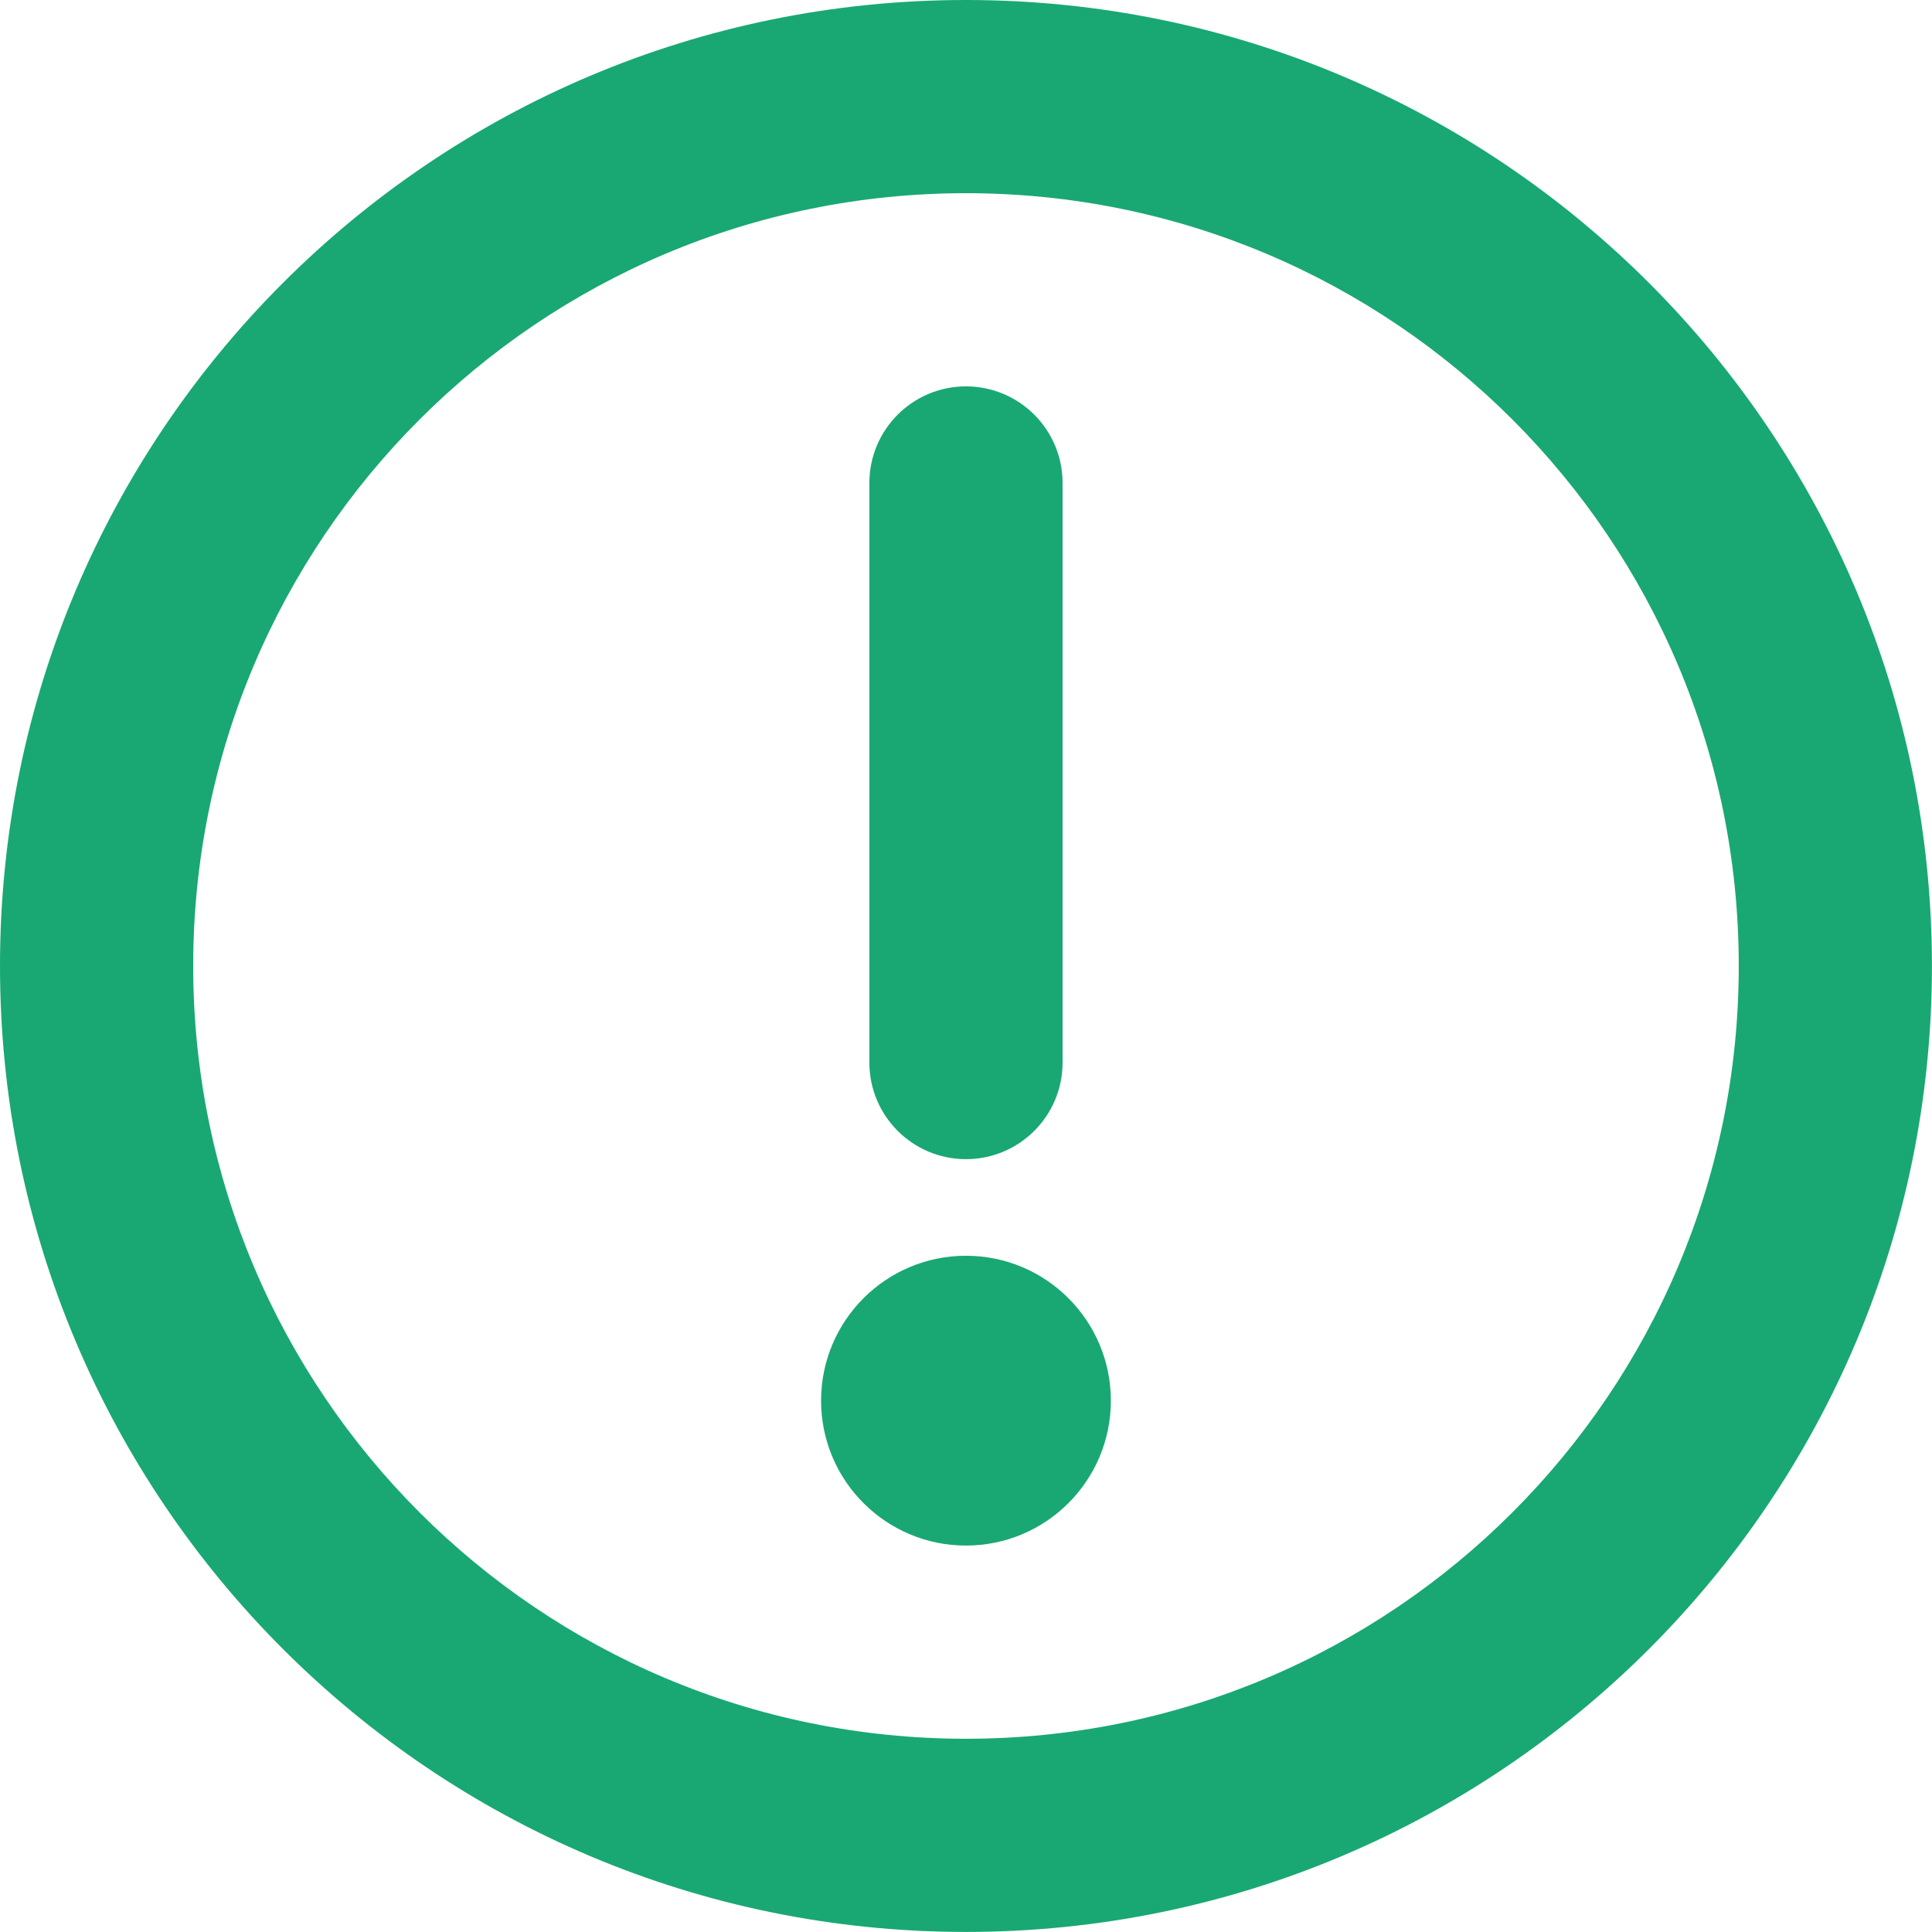
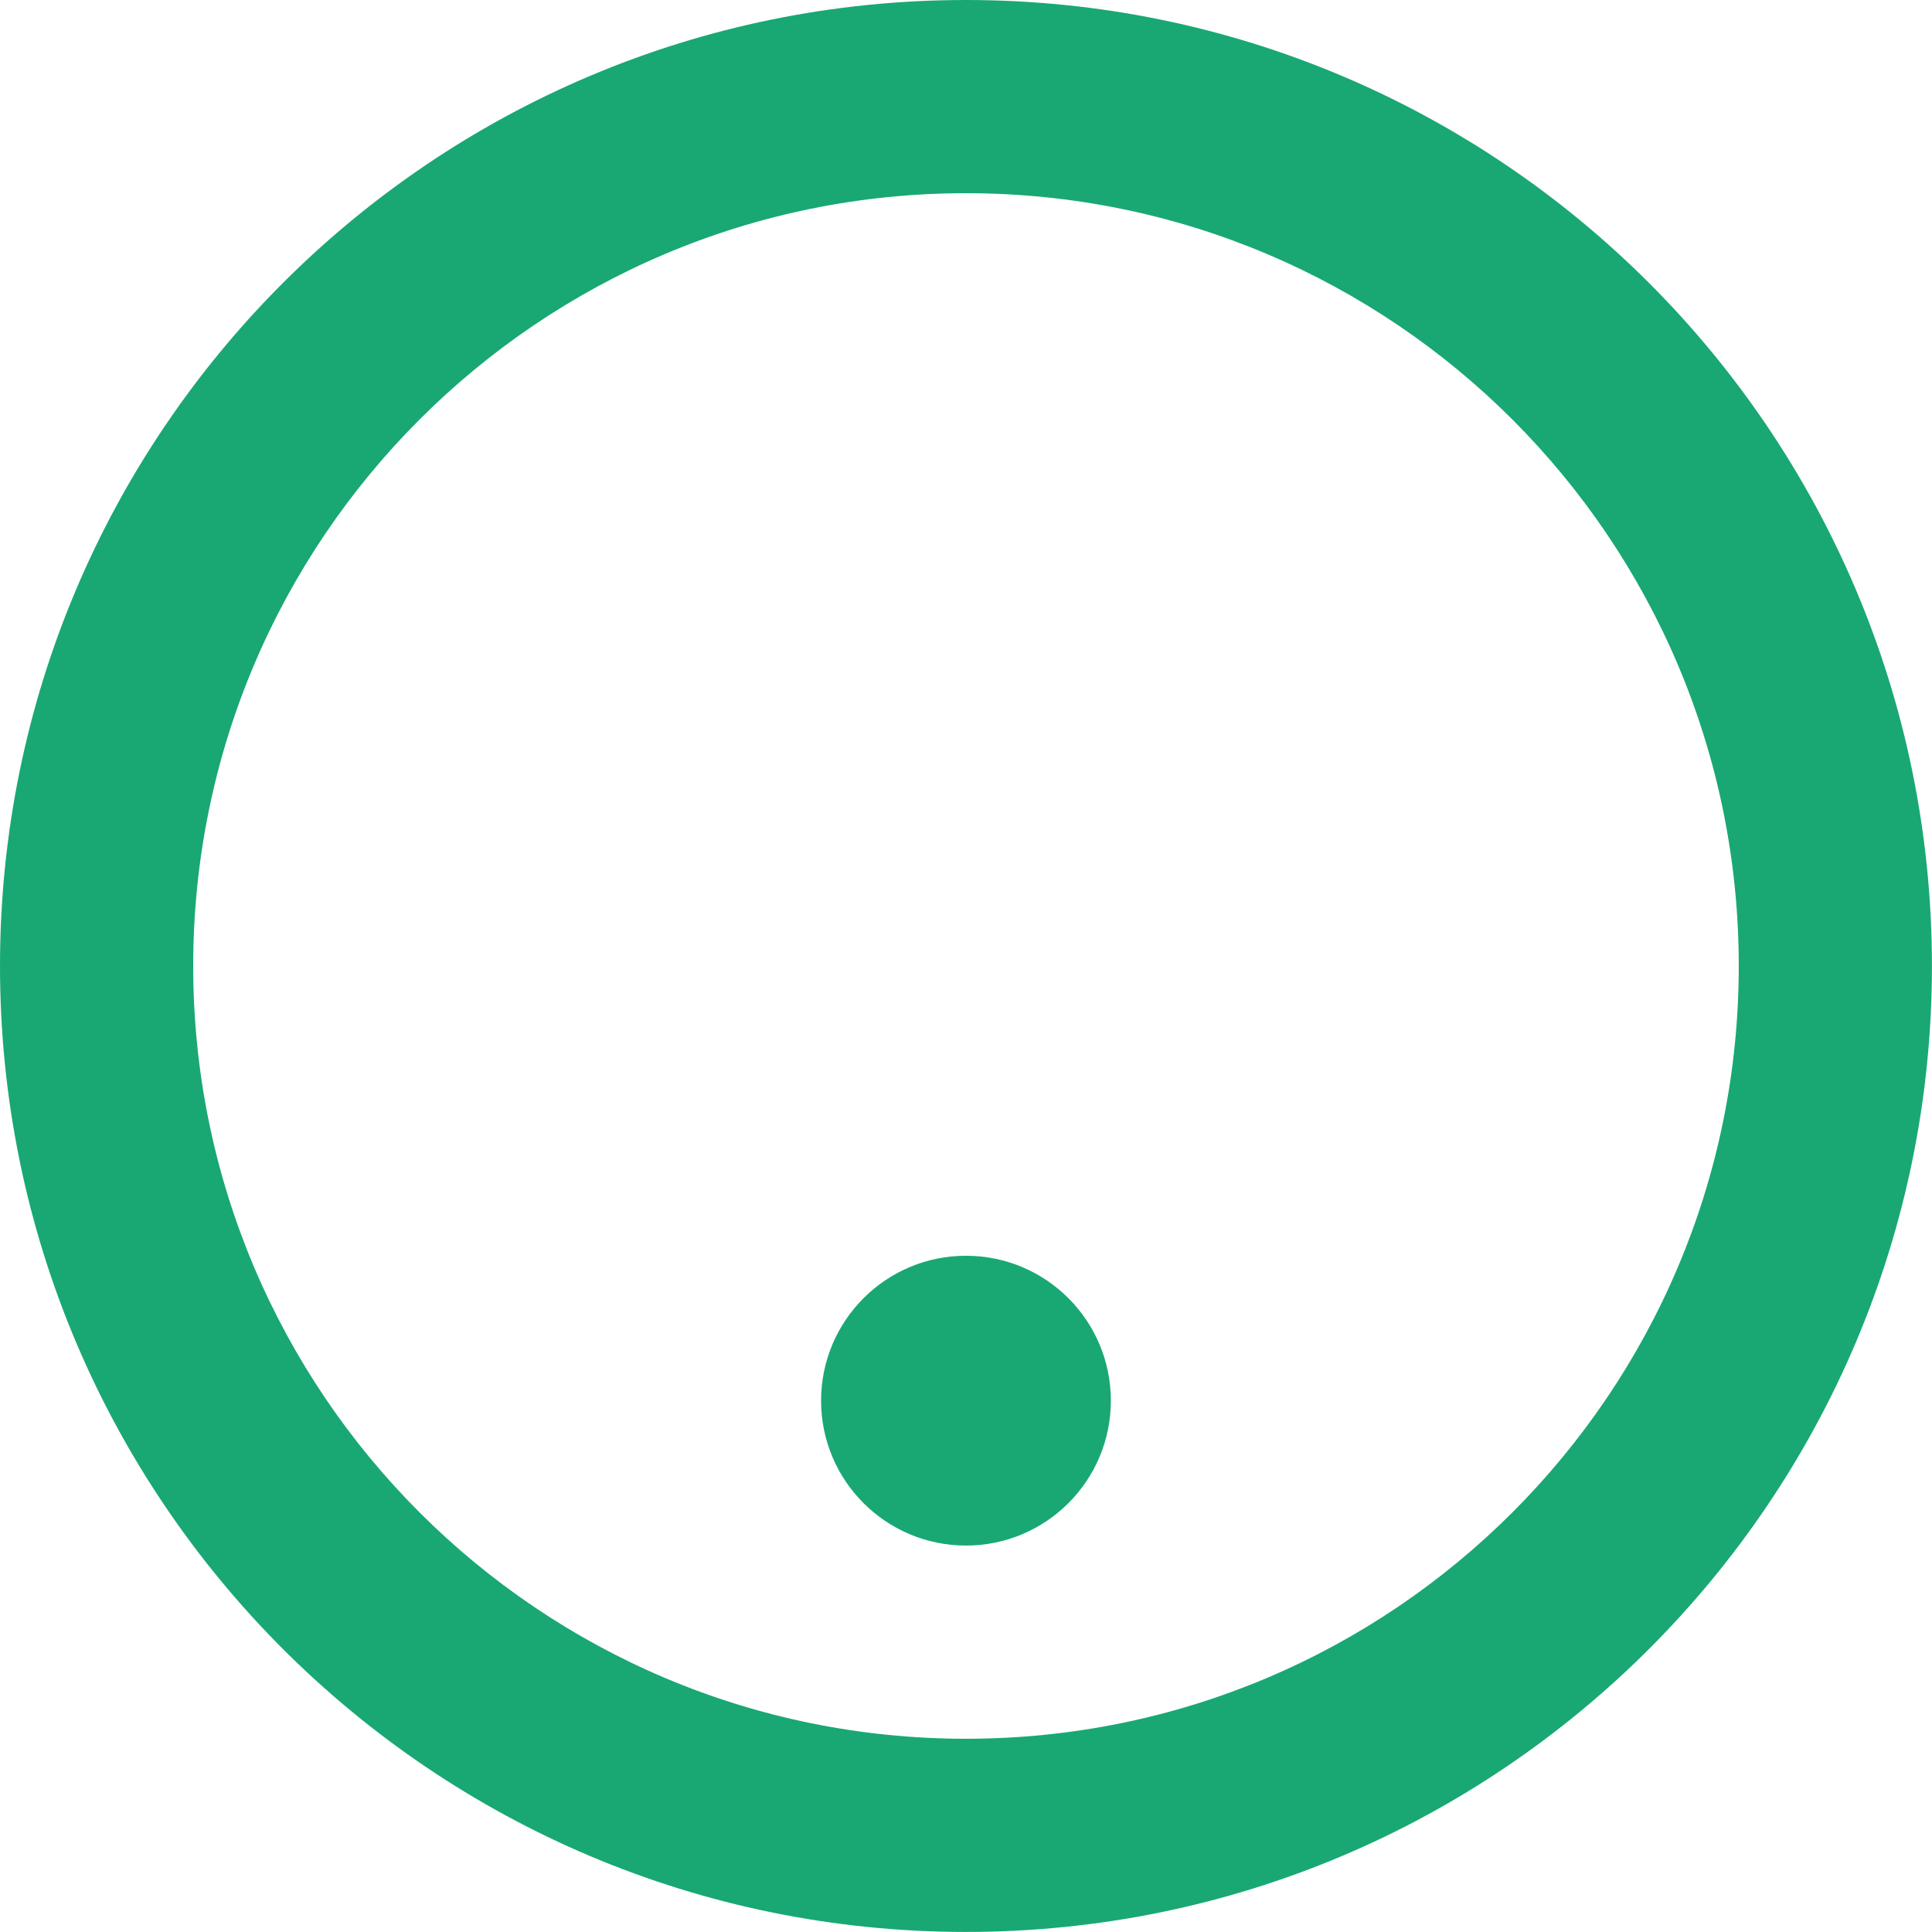
<svg xmlns="http://www.w3.org/2000/svg" width="94" height="94" viewBox="0 0 94 94" fill="none">
  <path d="M46.999 9.4C26.233 9.4 9.4 26.233 9.4 46.999C9.4 67.764 26.233 84.598 46.999 84.598C67.764 84.598 84.598 67.764 84.598 46.999C84.598 26.233 67.764 9.4 46.999 9.4ZM0 46.999C0 21.042 21.042 0 46.999 0C72.955 0 93.997 21.042 93.997 46.999C93.997 72.955 72.955 93.997 46.999 93.997C21.042 93.997 0 72.955 0 46.999Z" fill="#19A873" />
-   <path d="M46.999 56.398C44.403 56.398 42.299 54.294 42.299 51.699L42.299 23.499C42.299 20.904 44.403 18.799 46.999 18.799C49.594 18.799 51.699 20.904 51.699 23.499L51.699 51.699C51.699 54.294 49.594 56.398 46.999 56.398Z" fill="#19A873" />
-   <path d="M39.949 68.148C39.949 64.255 43.105 61.098 46.999 61.098C50.892 61.098 54.048 64.255 54.048 68.148C54.048 72.042 50.892 75.198 46.999 75.198C43.105 75.198 39.949 72.042 39.949 68.148Z" fill="#19A873" />
+   <path d="M39.949 68.148C39.949 64.255 43.105 61.098 46.999 61.098C50.892 61.098 54.048 64.255 54.048 68.148C54.048 72.042 50.892 75.198 46.999 75.198C43.105 75.198 39.949 72.042 39.949 68.148" fill="#19A873" />
</svg>